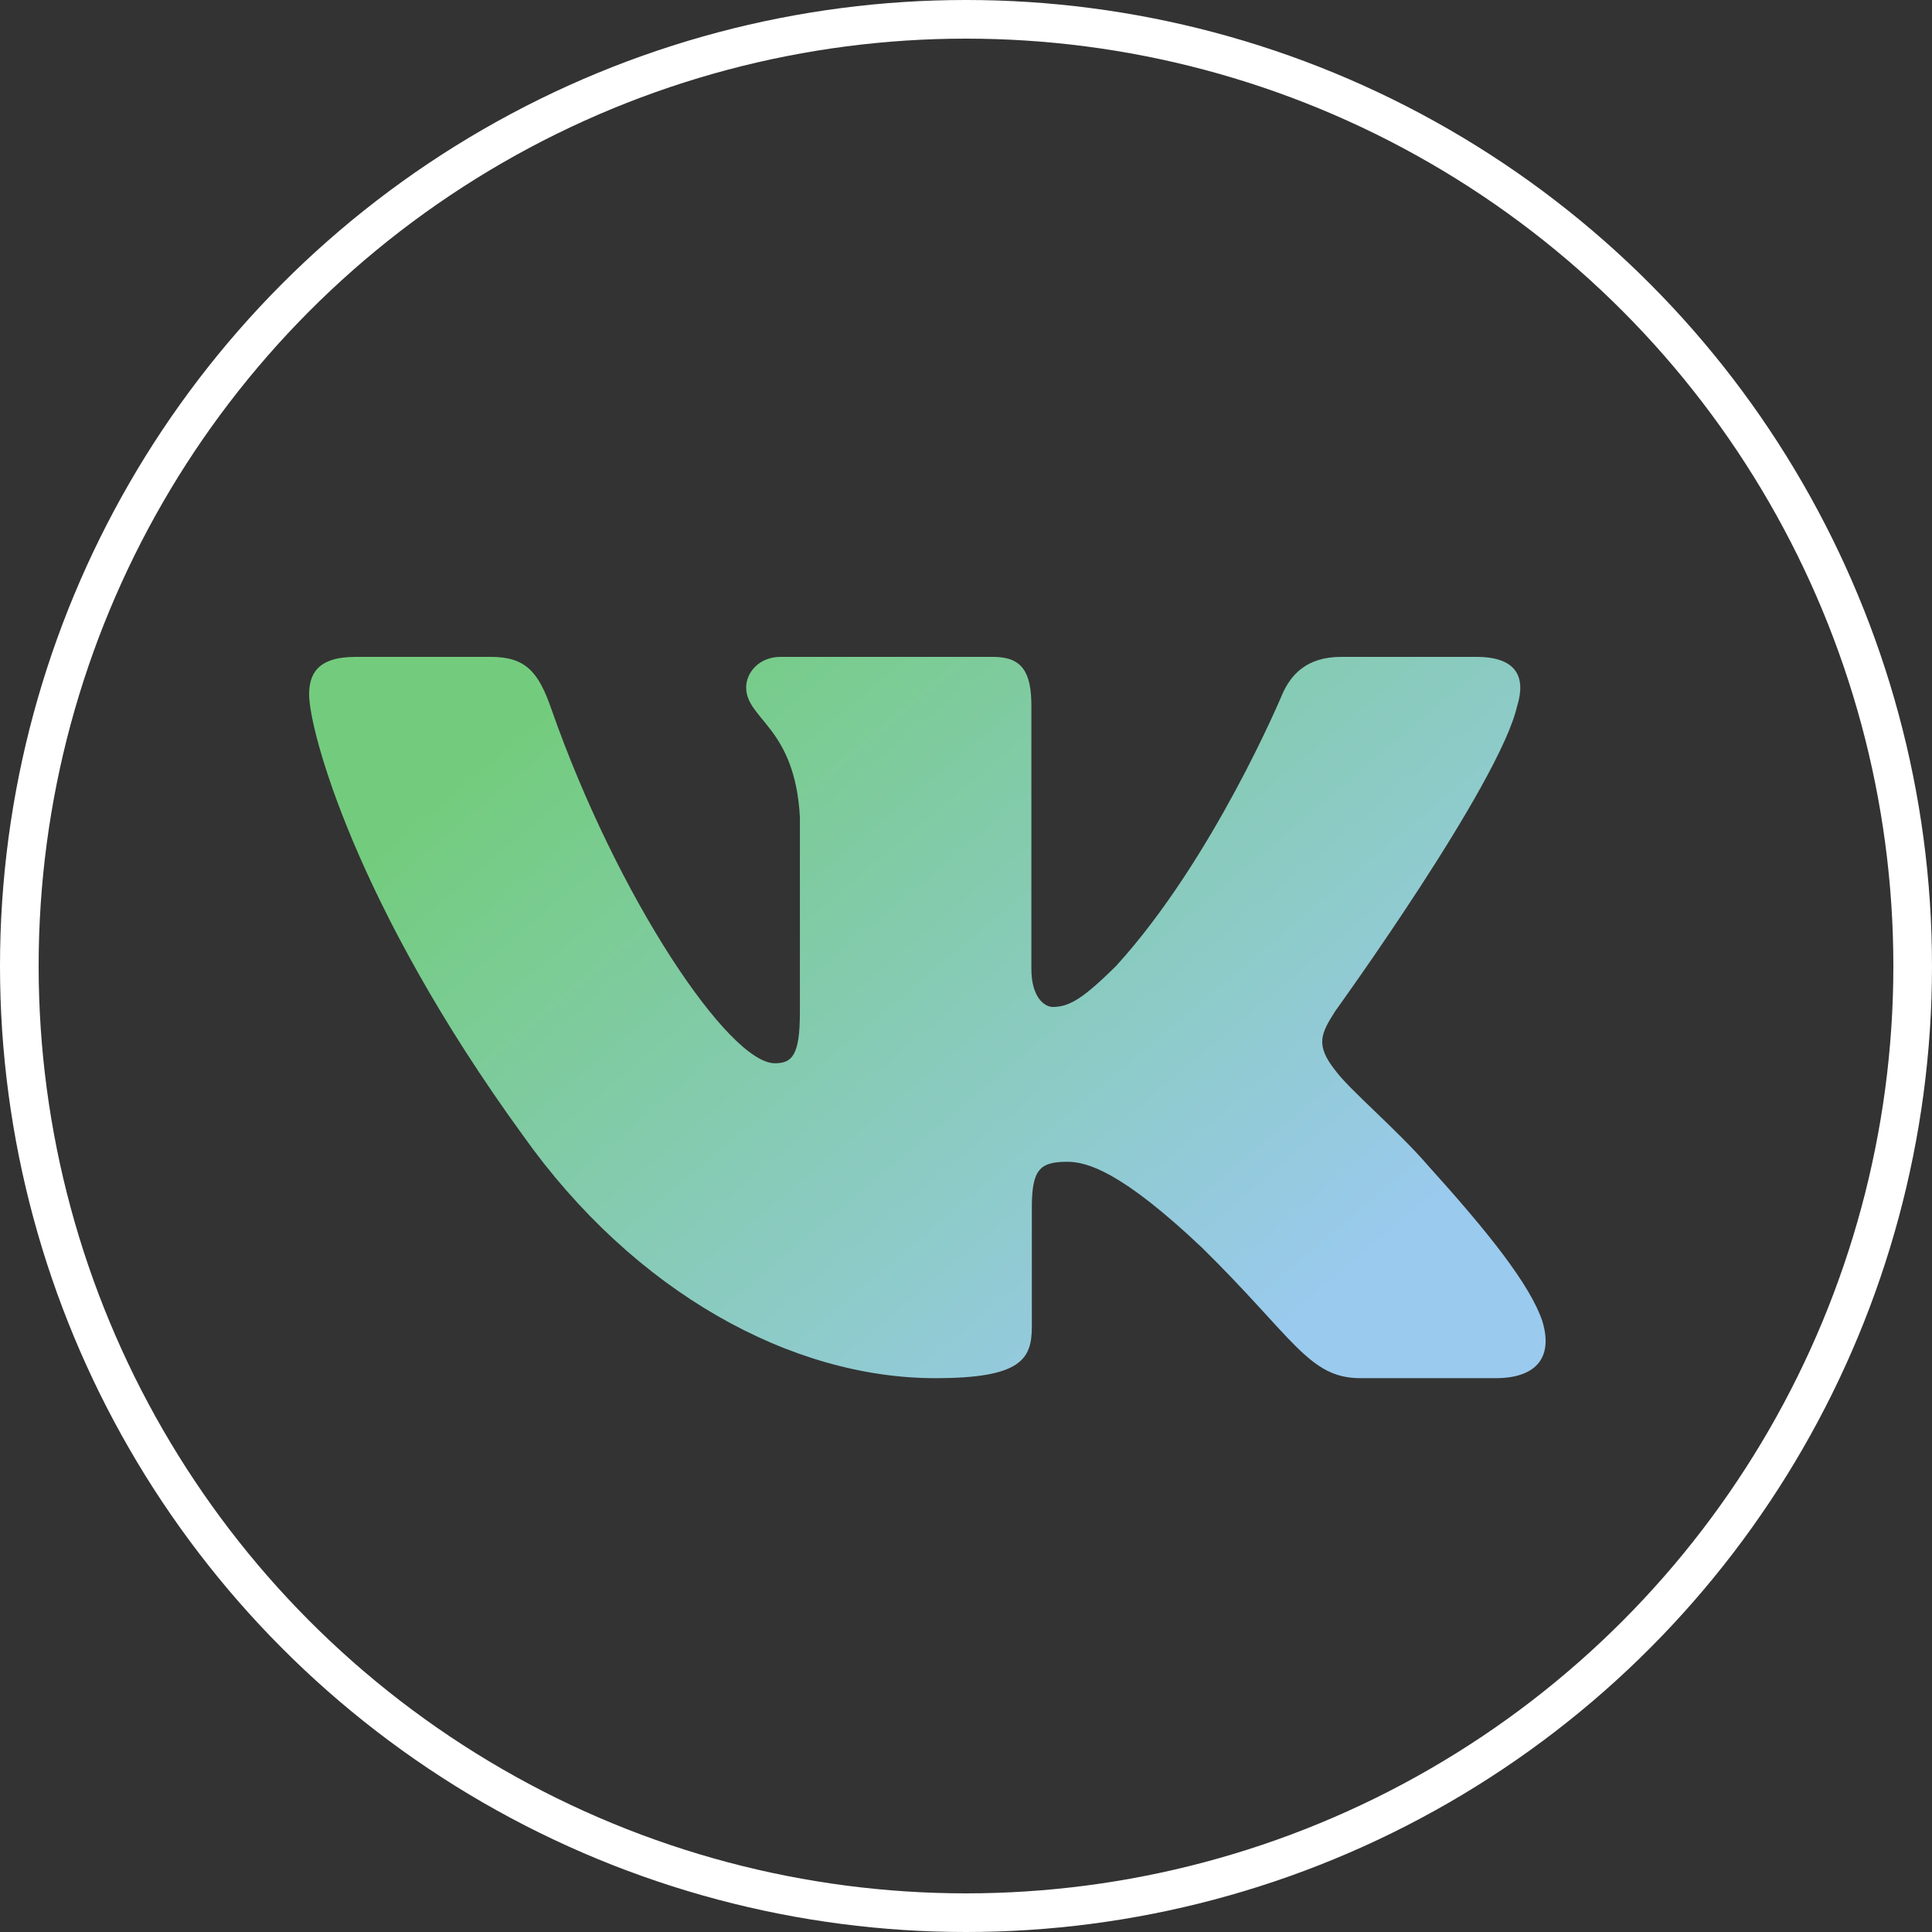
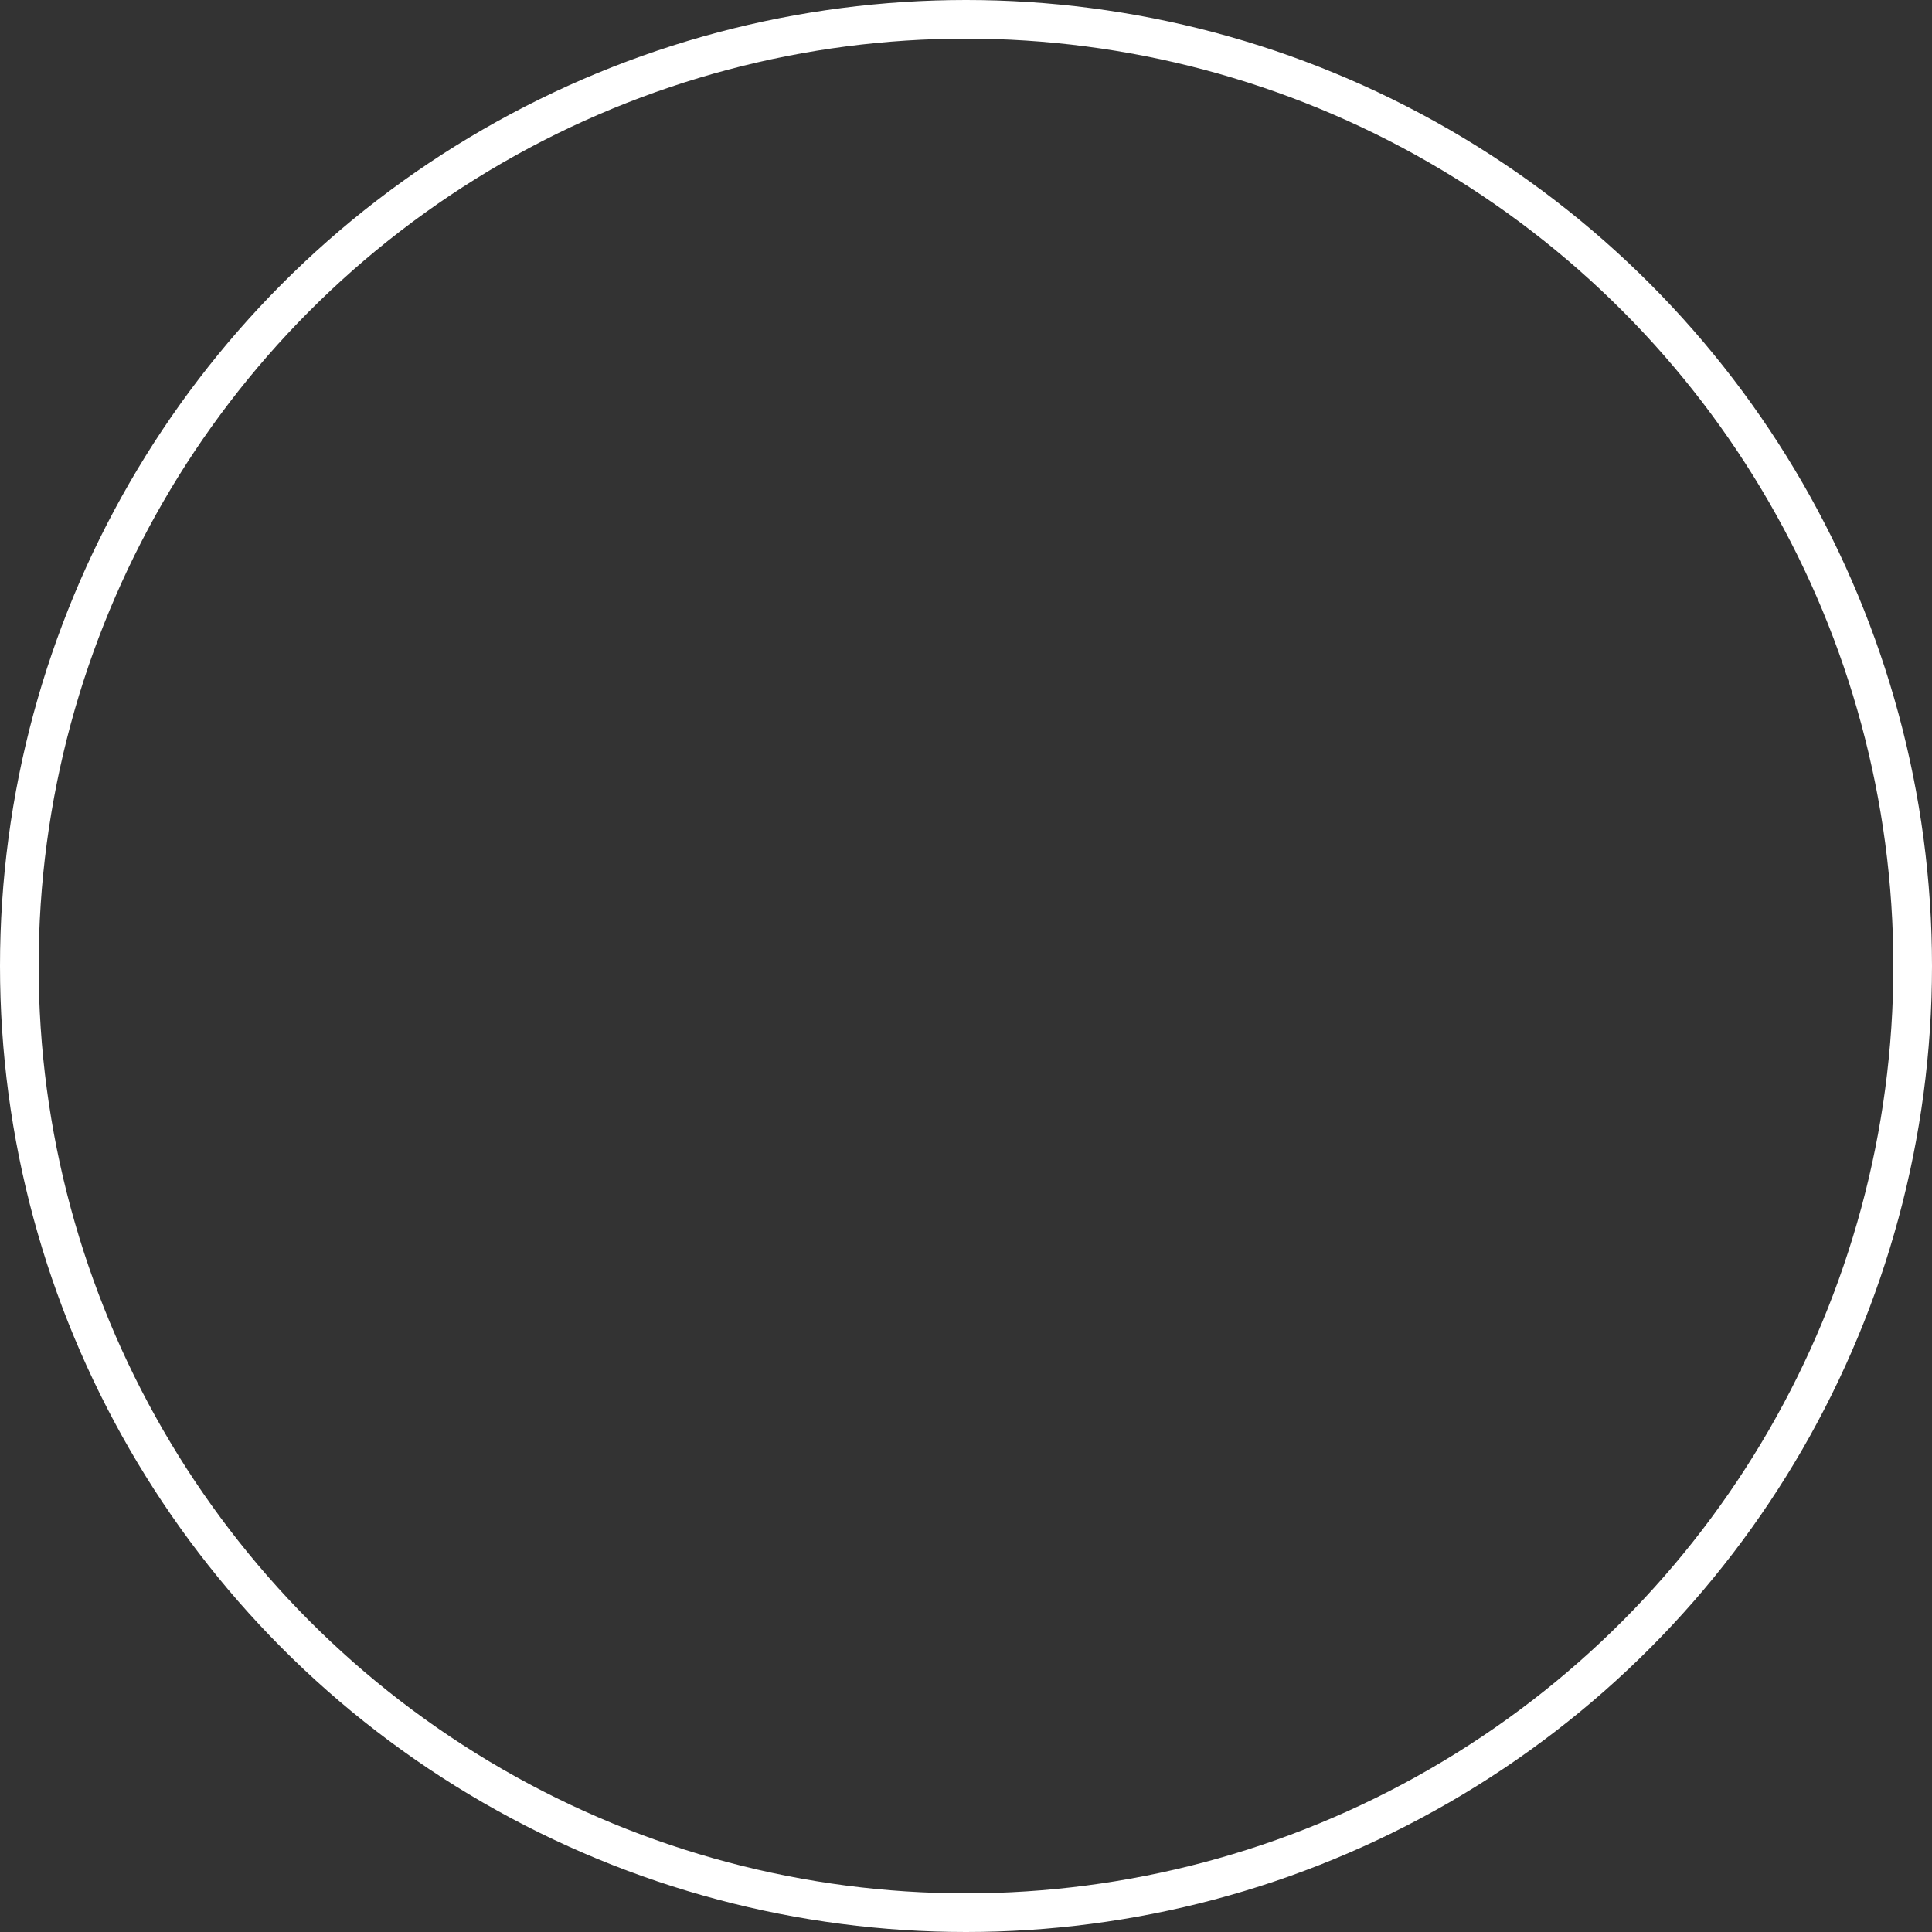
<svg xmlns="http://www.w3.org/2000/svg" width="50" height="50" viewBox="0 0 50 50" fill="none">
  <rect x="0" y="0" width="50" height="50" fill="#333333" stroke="none" />
-   <path fill-rule="evenodd" clip-rule="evenodd" d="M39.267 18.264C39.488 17.536 39.267 17 38.207 17H34.707C33.816 17 33.405 17.463 33.183 17.973C33.183 17.973 31.403 22.235 28.881 25.003C28.065 25.805 27.695 26.06 27.249 26.06C27.027 26.06 26.692 25.805 26.692 25.076V18.264C26.692 17.389 26.447 17 25.705 17H20.201C19.645 17 19.311 17.405 19.311 17.791C19.311 18.619 20.572 18.811 20.701 21.141V26.205C20.701 27.316 20.497 27.517 20.052 27.517C18.865 27.517 15.979 23.236 14.265 18.337C13.933 17.384 13.597 17 12.703 17H9.2C8.2 17 8 17.463 8 17.973C8 18.883 9.187 23.4 13.527 29.375C16.42 33.455 20.493 35.667 24.204 35.667C26.429 35.667 26.704 35.176 26.704 34.329V31.245C26.704 30.263 26.915 30.067 27.62 30.067C28.14 30.067 29.029 30.323 31.107 32.289C33.48 34.621 33.871 35.667 35.207 35.667H38.707C39.707 35.667 40.208 35.176 39.92 34.205C39.603 33.24 38.469 31.839 36.967 30.176C36.151 29.229 34.927 28.209 34.555 27.699C34.036 27.044 34.184 26.752 34.555 26.169C34.555 26.169 38.821 20.268 39.265 18.264H39.267Z" fill="url(#paint0_linear_286_9)" />
  <circle cx="25" cy="25" r="24.5" stroke="white" />
  <defs>
    <linearGradient id="paint0_linear_286_9" x1="15.5" y1="17" x2="31.5" y2="36" gradientUnits="userSpaceOnUse">
      <stop stop-color="#73CC7D" />
      <stop offset="1" stop-color="#9ACAEE" />
    </linearGradient>
  </defs>
</svg>